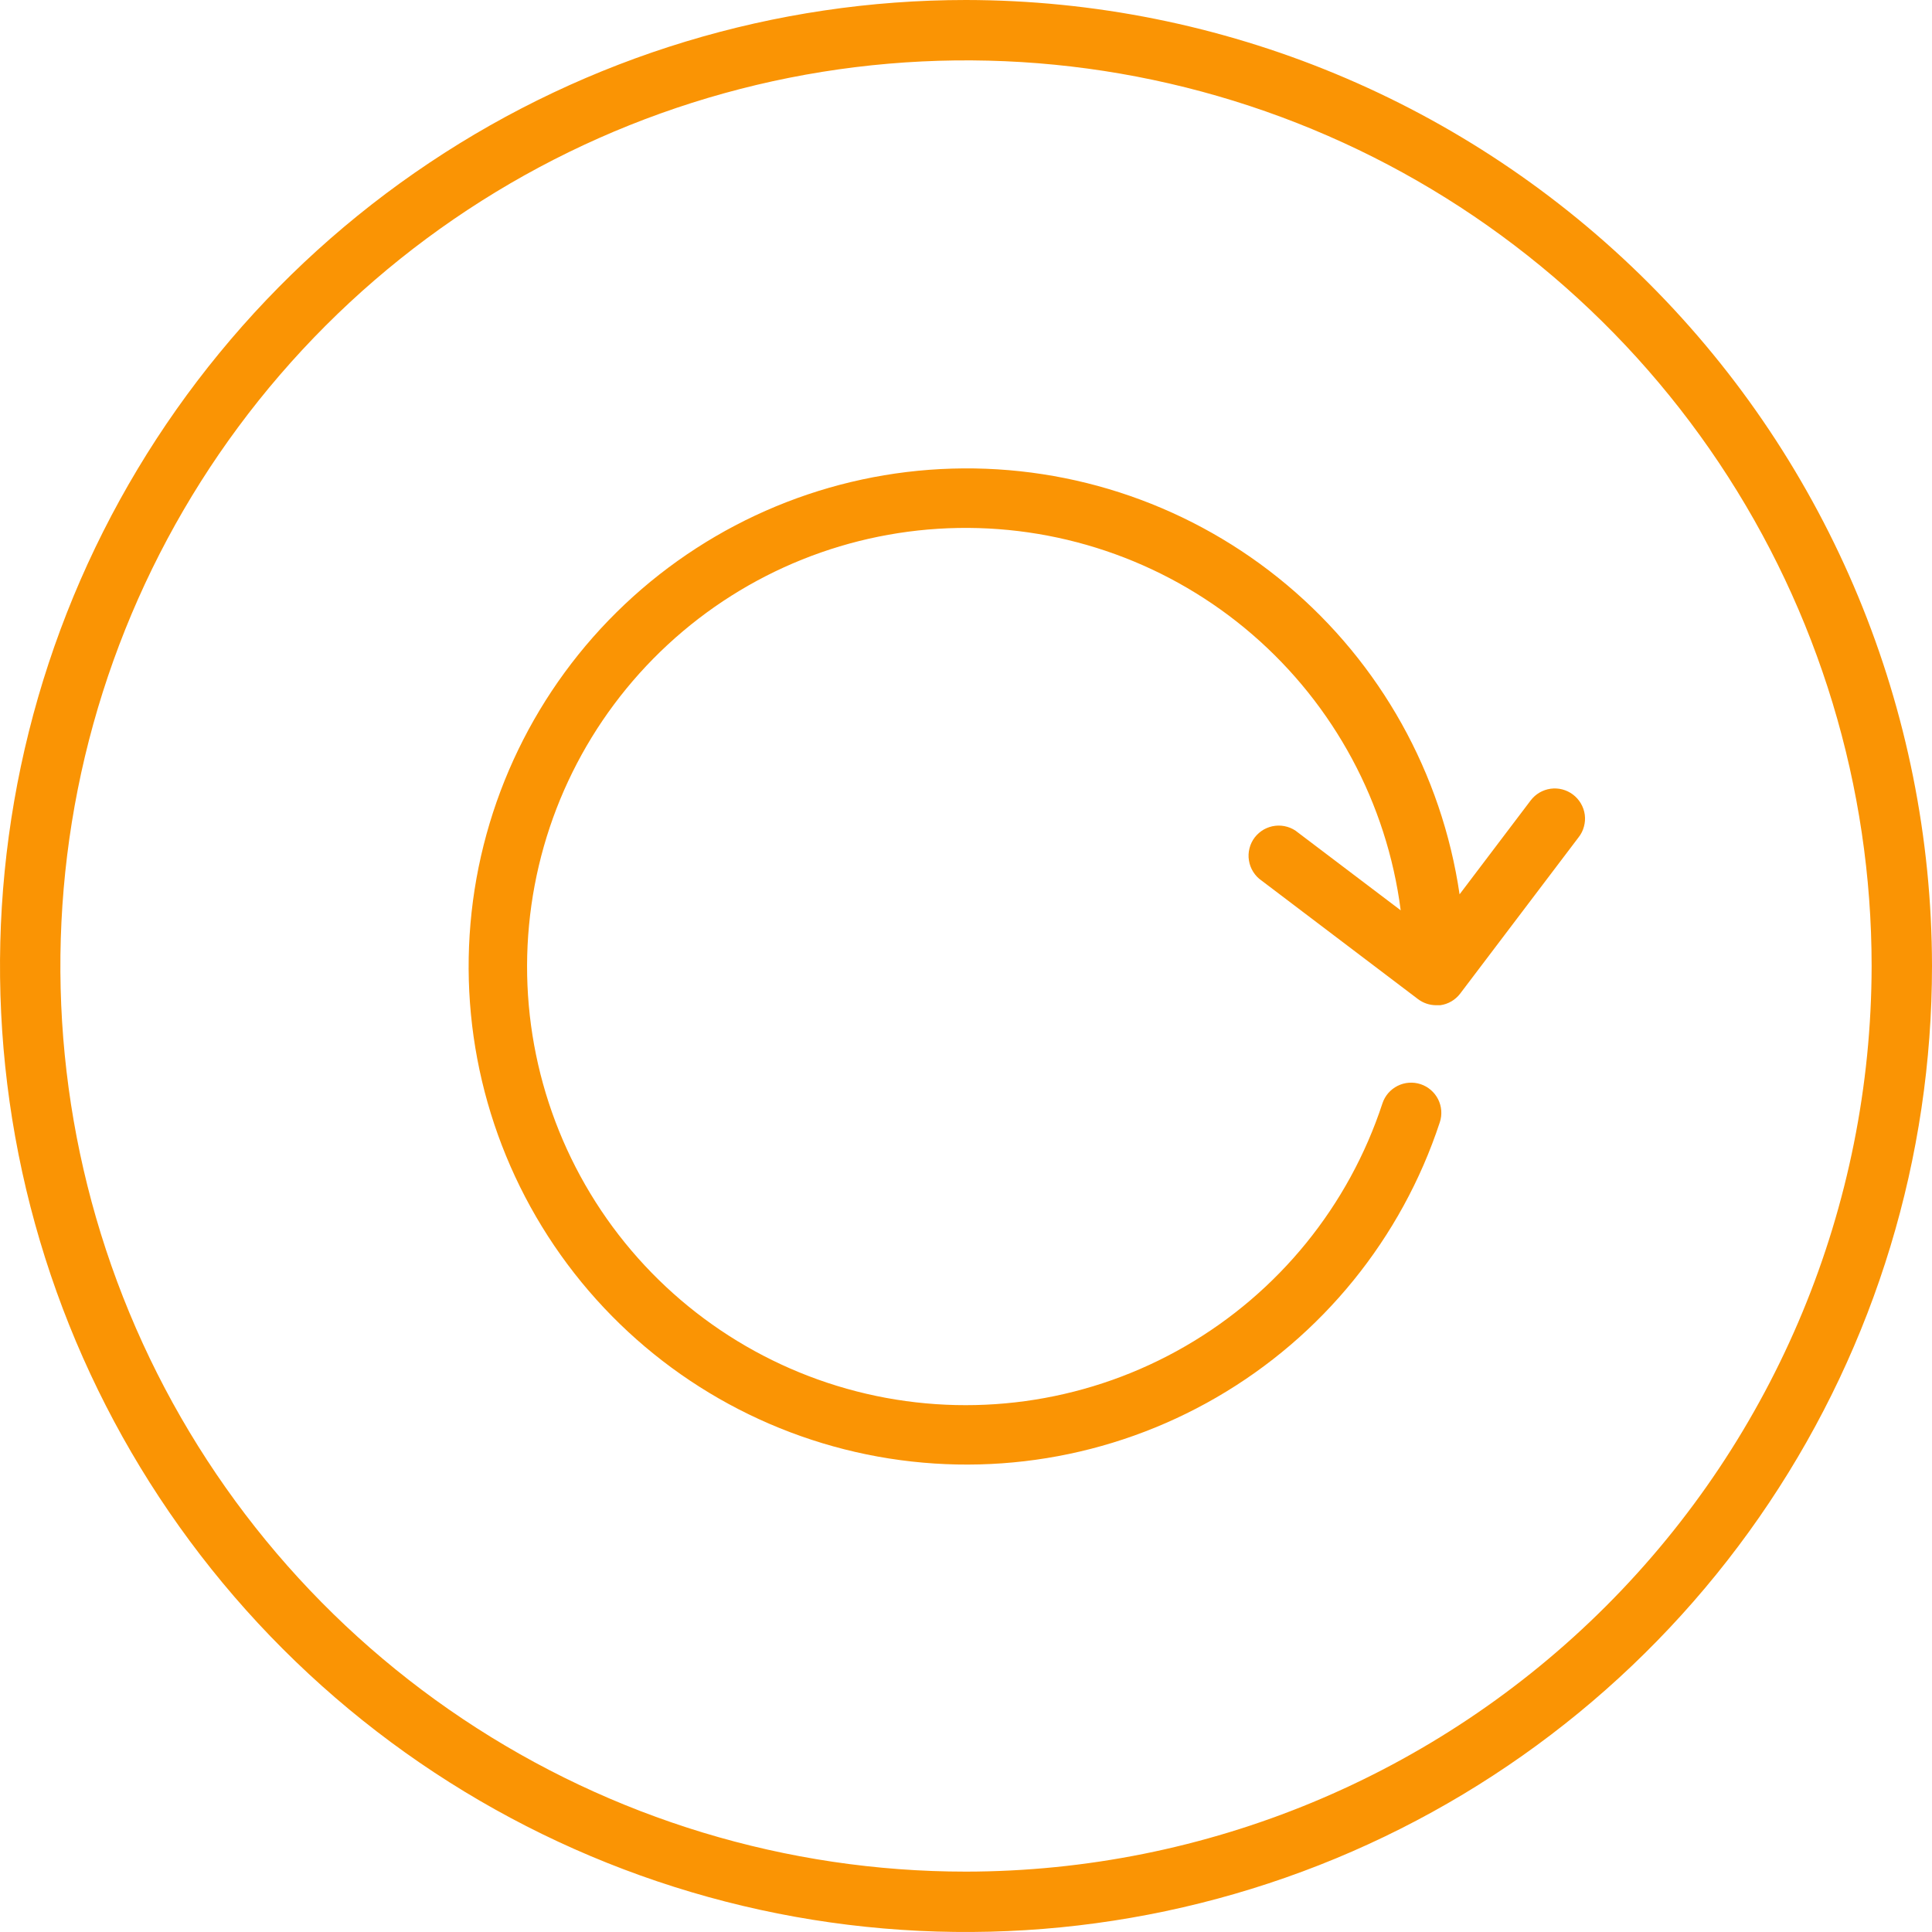
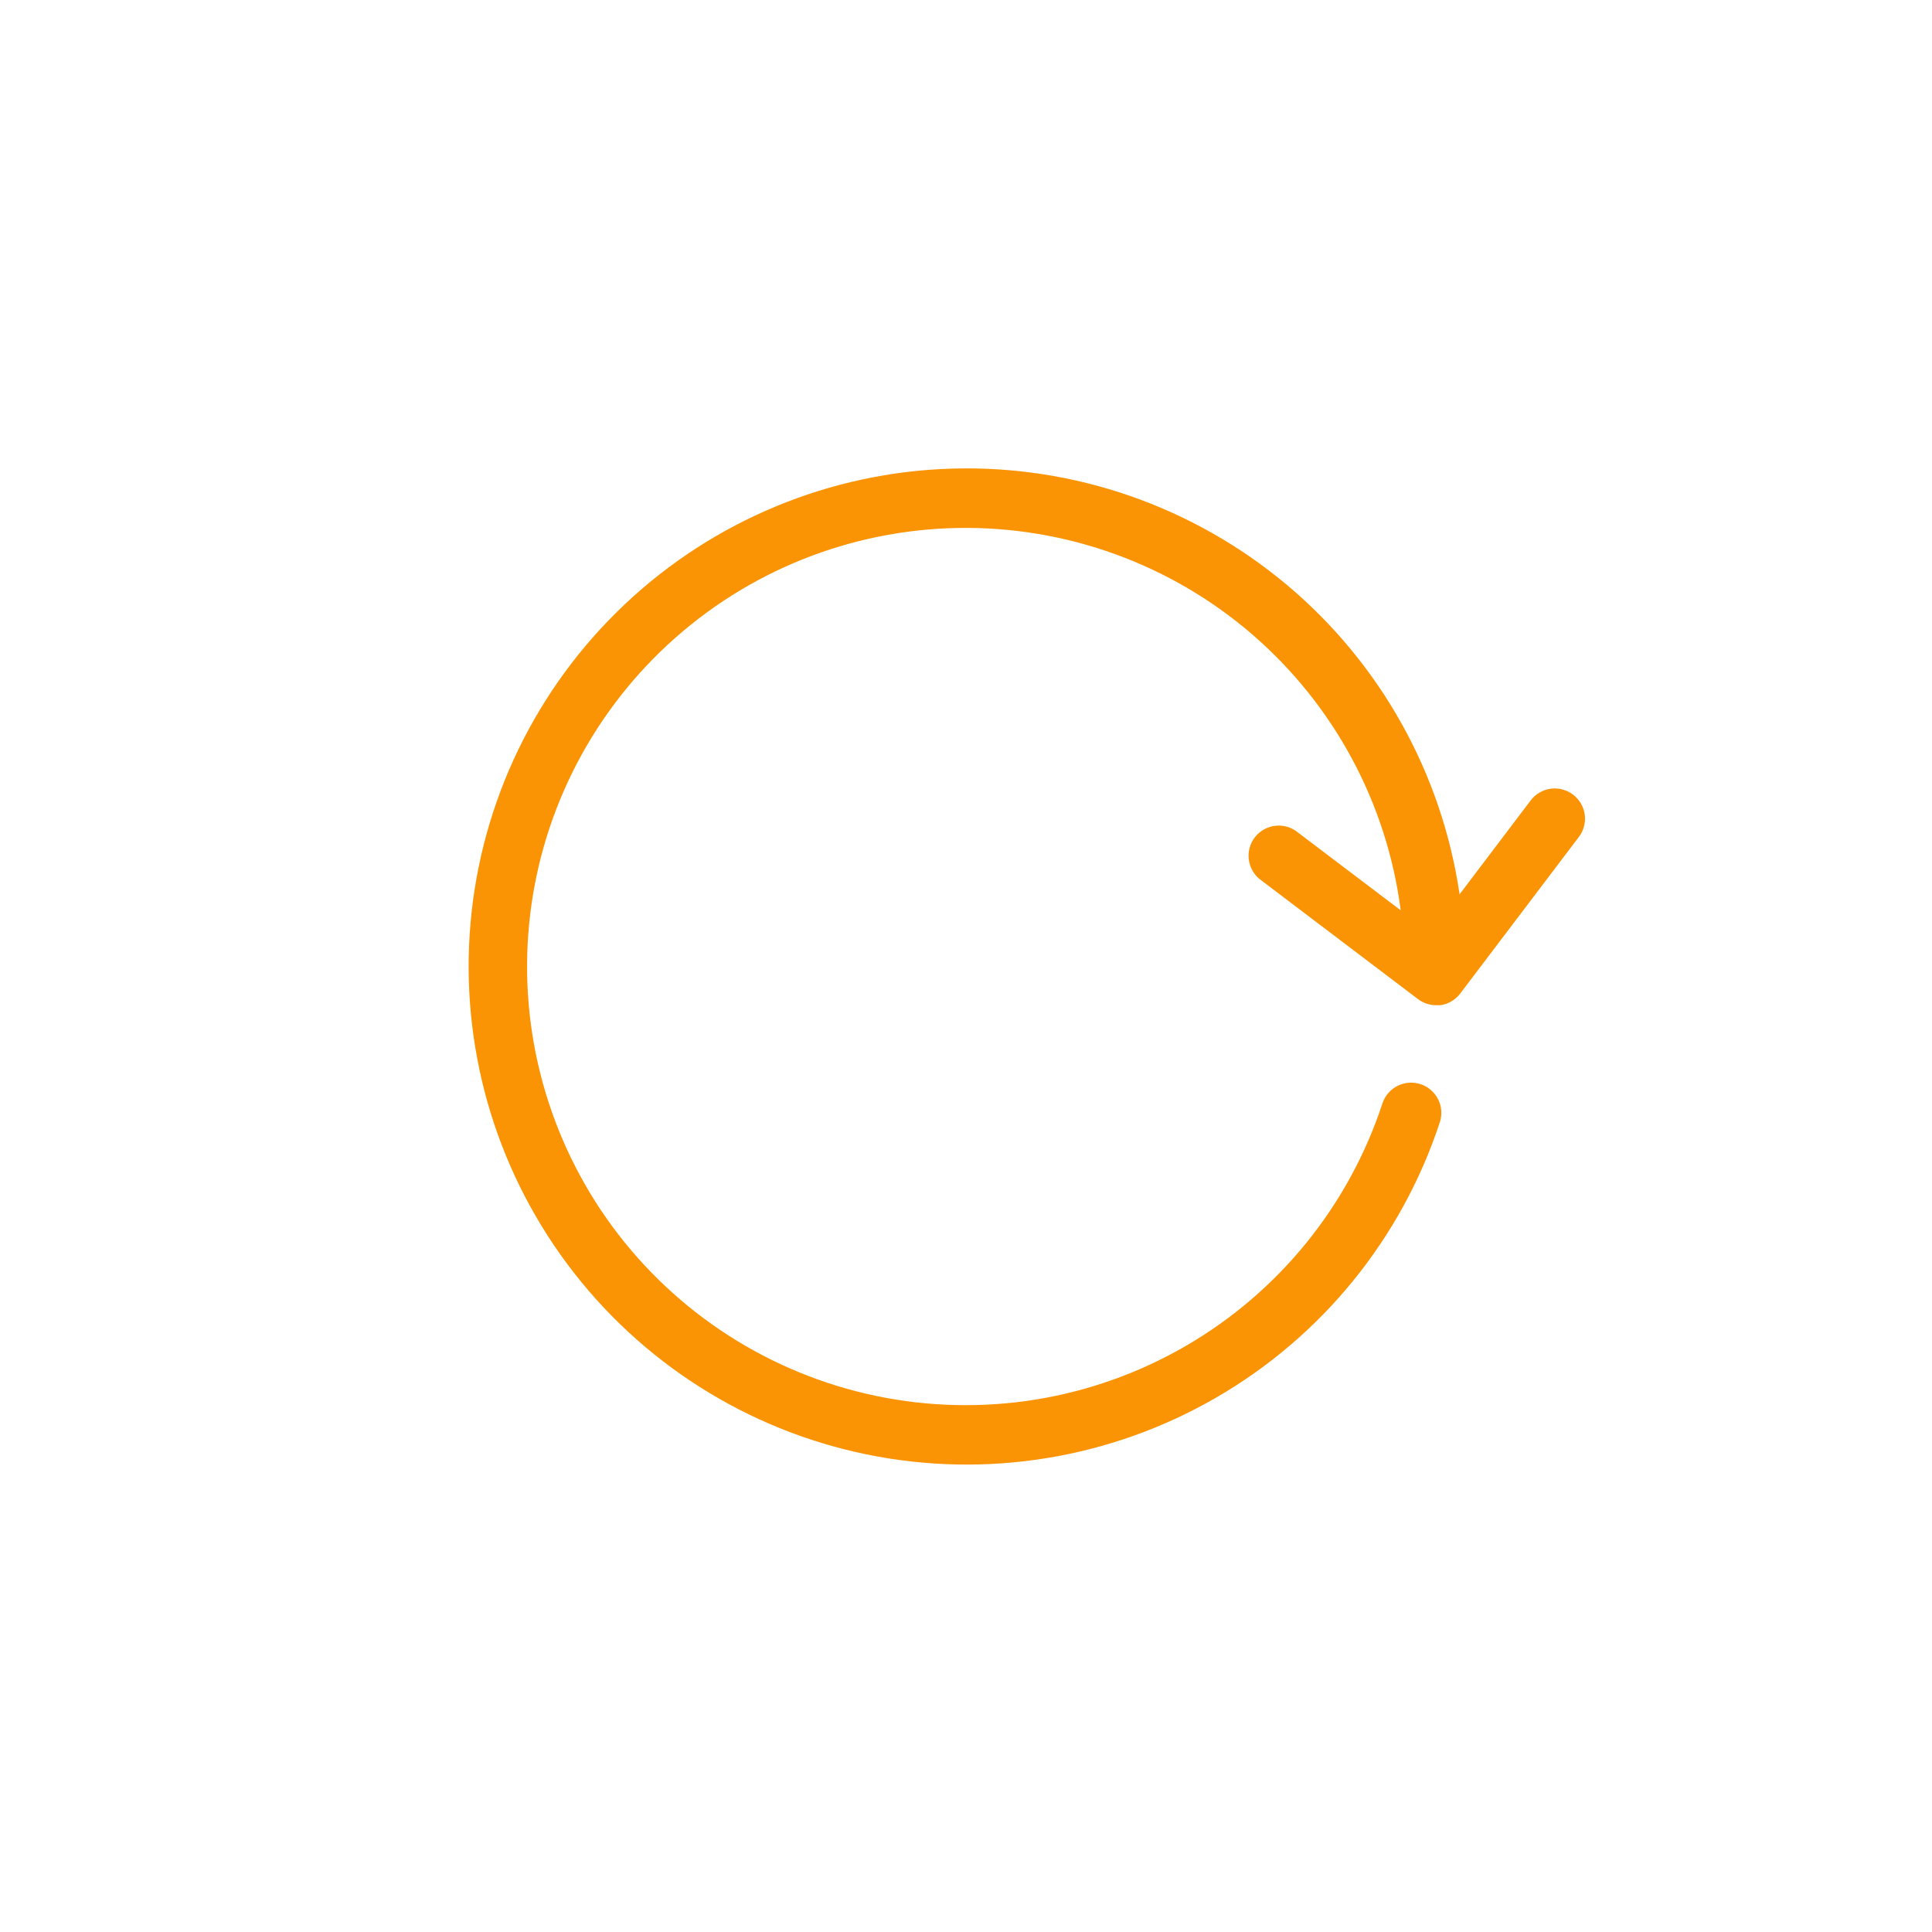
<svg xmlns="http://www.w3.org/2000/svg" fill="none" viewBox="0 0 40 40" height="40" width="40">
  <g clip-path="url(#clip0_18_24)">
    <path fill="#FA9404" d="M32.566 16.45C32.433 16.35 32.267 16.307 32.103 16.33C31.939 16.353 31.791 16.44 31.691 16.572L30.219 18.516C29.852 16.014 28.58 13.734 26.643 12.109C24.705 10.484 22.239 9.627 19.711 9.702C17.184 9.776 14.772 10.777 12.934 12.513C11.096 14.249 9.959 16.6 9.741 19.119C9.523 21.638 10.237 24.149 11.749 26.176C13.261 28.203 15.465 29.603 17.942 30.112C20.419 30.62 22.996 30.201 25.184 28.933C27.372 27.666 29.018 25.639 29.809 23.238C29.862 23.08 29.849 22.908 29.775 22.76C29.7 22.612 29.57 22.499 29.413 22.447C29.255 22.395 29.083 22.407 28.935 22.482C28.787 22.556 28.674 22.686 28.622 22.844C27.925 24.966 26.471 26.757 24.537 27.874C22.603 28.992 20.325 29.357 18.138 28.901C15.952 28.444 14.01 27.198 12.684 25.401C11.359 23.603 10.742 21.38 10.953 19.156C11.163 16.932 12.186 14.864 13.825 13.347C15.464 11.829 17.605 10.969 19.838 10.931C22.072 10.893 24.241 11.679 25.931 13.139C27.621 14.6 28.714 16.632 29 18.847L26.875 17.238C26.81 17.183 26.735 17.143 26.654 17.119C26.573 17.095 26.488 17.087 26.404 17.097C26.321 17.106 26.24 17.133 26.166 17.174C26.093 17.216 26.029 17.272 25.977 17.339C25.926 17.406 25.889 17.483 25.869 17.565C25.848 17.647 25.844 17.732 25.858 17.815C25.871 17.899 25.901 17.979 25.946 18.05C25.991 18.122 26.049 18.183 26.119 18.231L29.356 20.684C29.465 20.767 29.598 20.812 29.734 20.812H29.819C29.983 20.79 30.131 20.703 30.231 20.572L32.684 17.334C32.735 17.269 32.773 17.194 32.794 17.113C32.816 17.033 32.822 16.95 32.811 16.867C32.8 16.785 32.772 16.706 32.73 16.634C32.688 16.562 32.632 16.5 32.566 16.45Z" />
-     <path fill="#FA9404" d="M20 0C16.044 0 12.178 1.173 8.889 3.371C5.6 5.568 3.036 8.692 1.522 12.346C0.009 16.001 -0.387 20.022 0.384 23.902C1.156 27.781 3.061 31.345 5.858 34.142C8.655 36.939 12.219 38.844 16.098 39.616C19.978 40.387 23.999 39.991 27.654 38.478C31.308 36.964 34.432 34.4 36.629 31.111C38.827 27.822 40 23.956 40 20C39.994 14.697 37.885 9.614 34.136 5.864C30.386 2.115 25.303 0.006 20 0ZM20 38.75C16.292 38.75 12.666 37.65 9.583 35.59C6.5 33.53 4.096 30.601 2.677 27.175C1.258 23.749 0.887 19.979 1.61 16.342C2.334 12.705 4.12 9.364 6.742 6.742C9.364 4.12 12.705 2.334 16.342 1.61C19.979 0.887 23.749 1.258 27.175 2.677C30.601 4.096 33.53 6.5 35.59 9.583C37.65 12.666 38.75 16.292 38.75 20C38.744 24.971 36.767 29.737 33.252 33.252C29.737 36.767 24.971 38.744 20 38.75Z" />
  </g>
  <defs>
    <clipPath id="clip0_18_24">
      <rect fill="white" height="40" width="40" />
    </clipPath>
  </defs>
</svg>